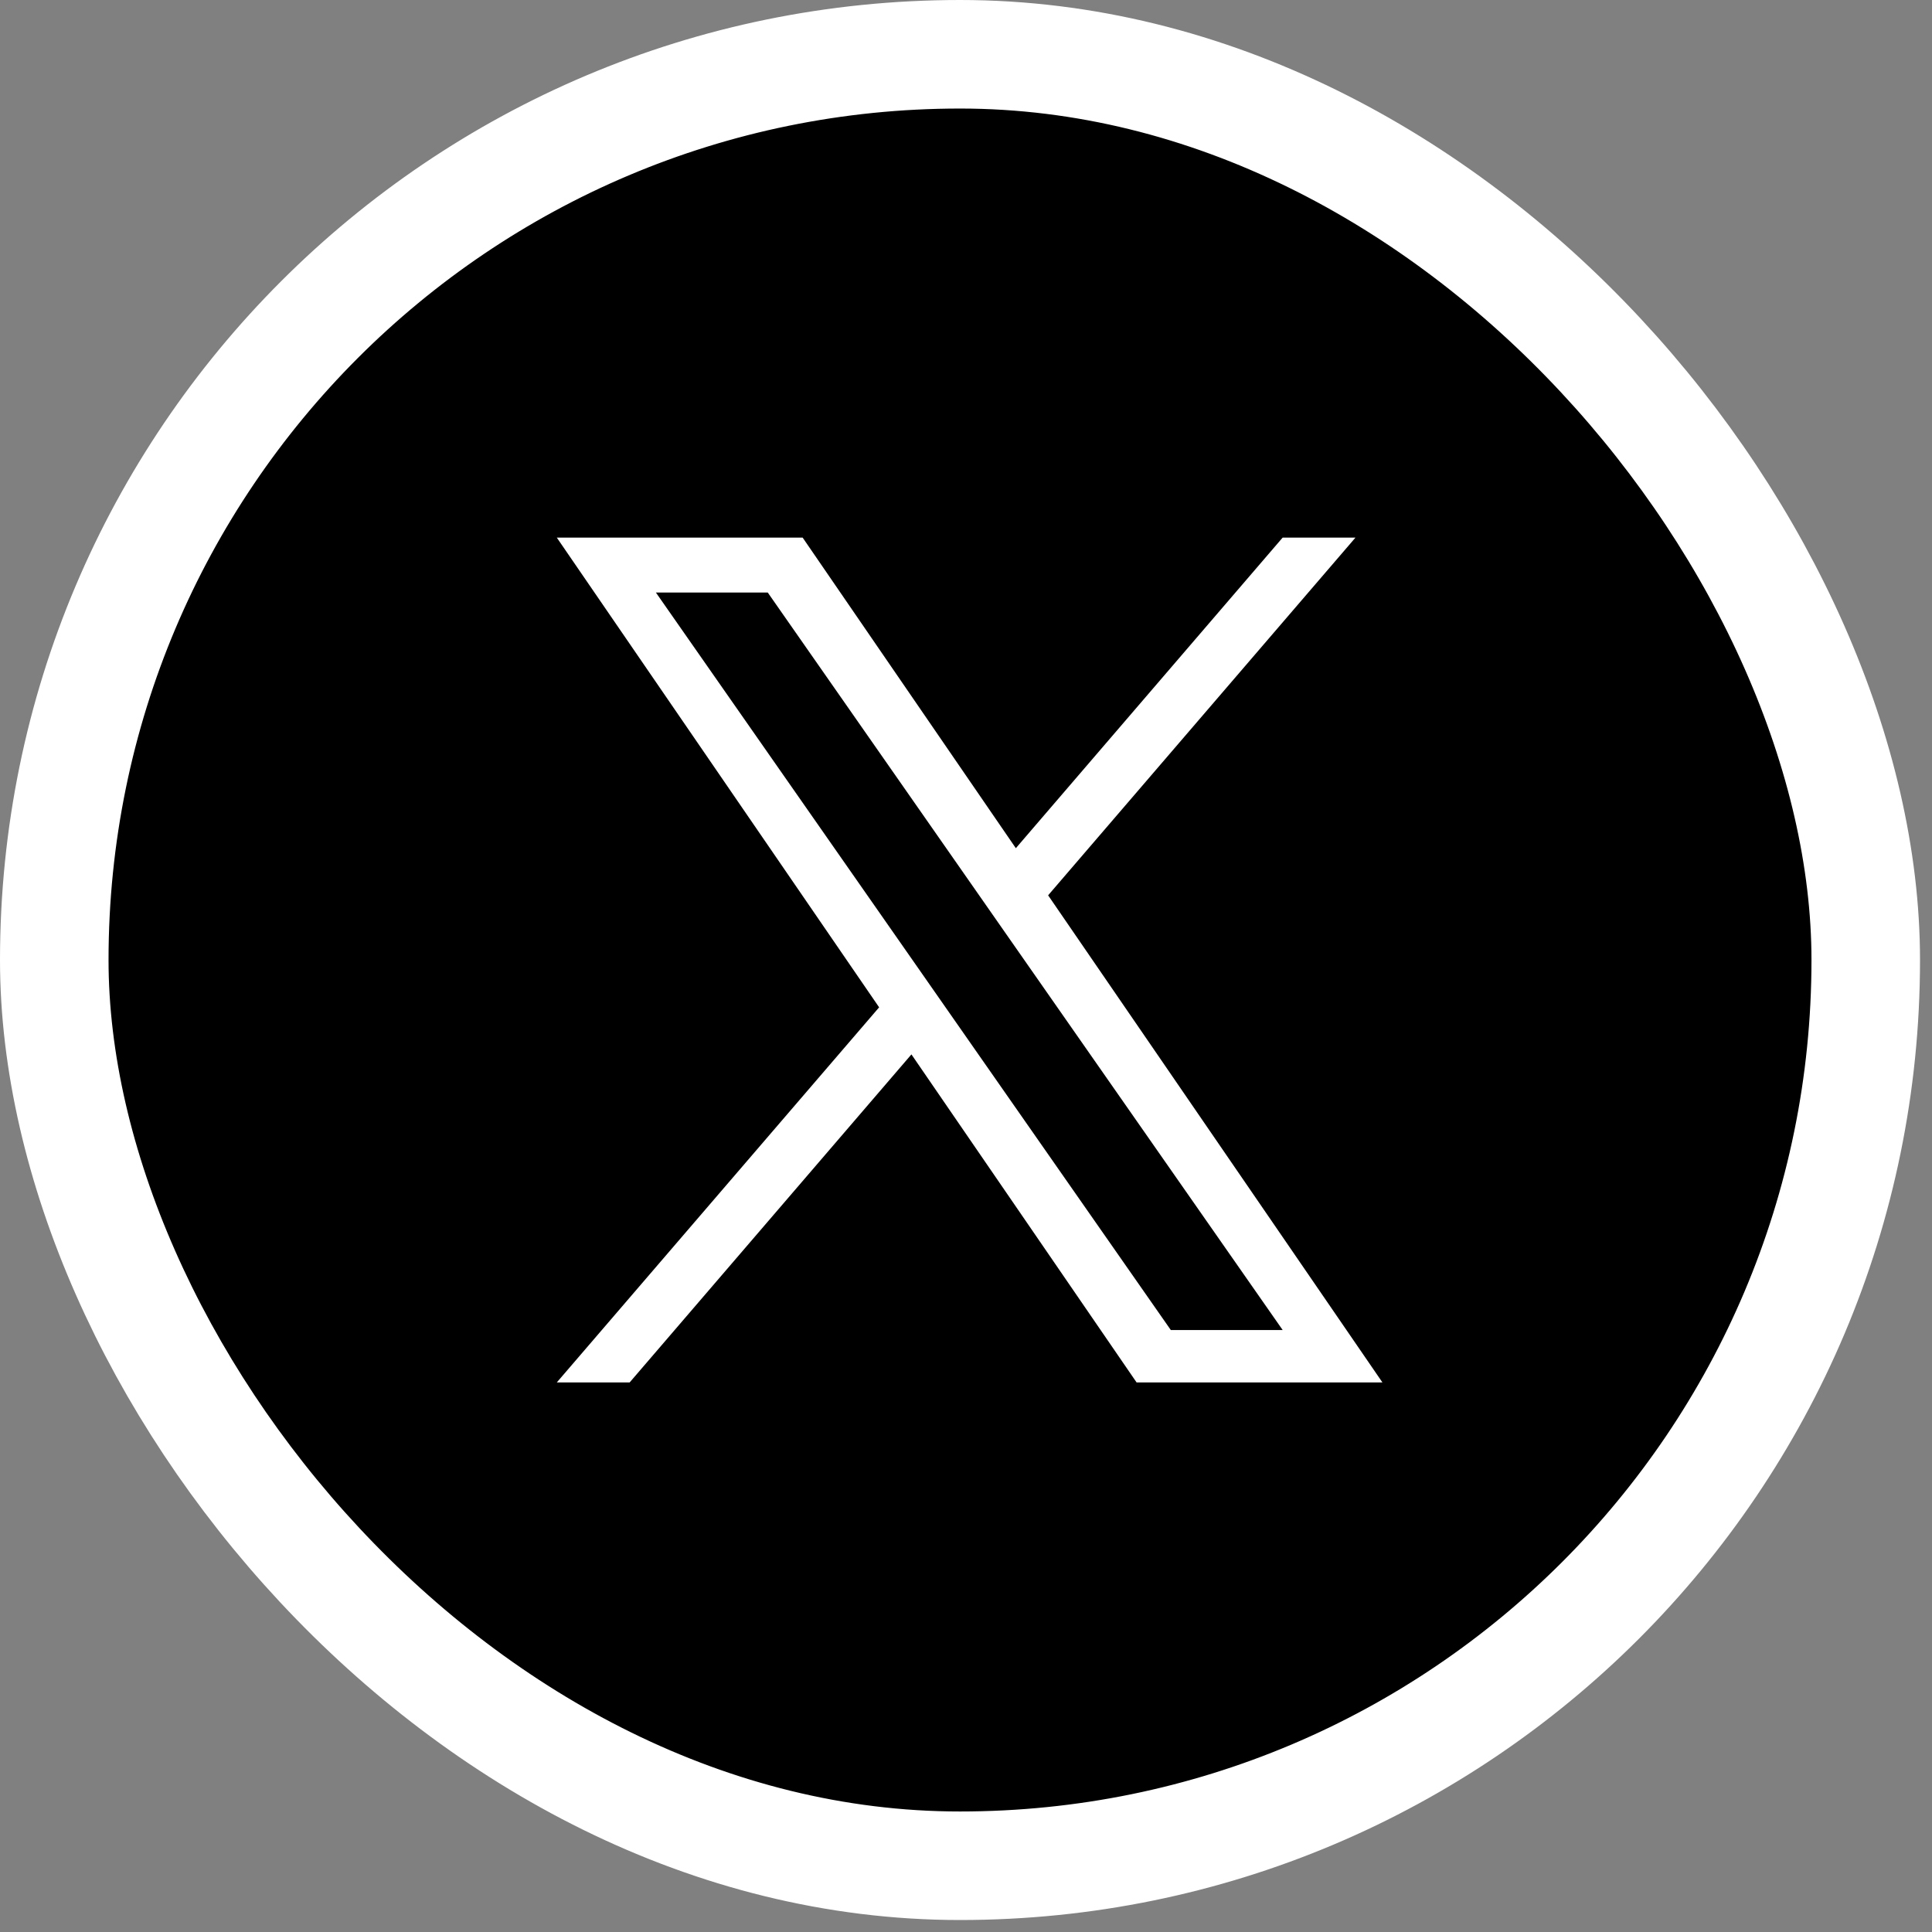
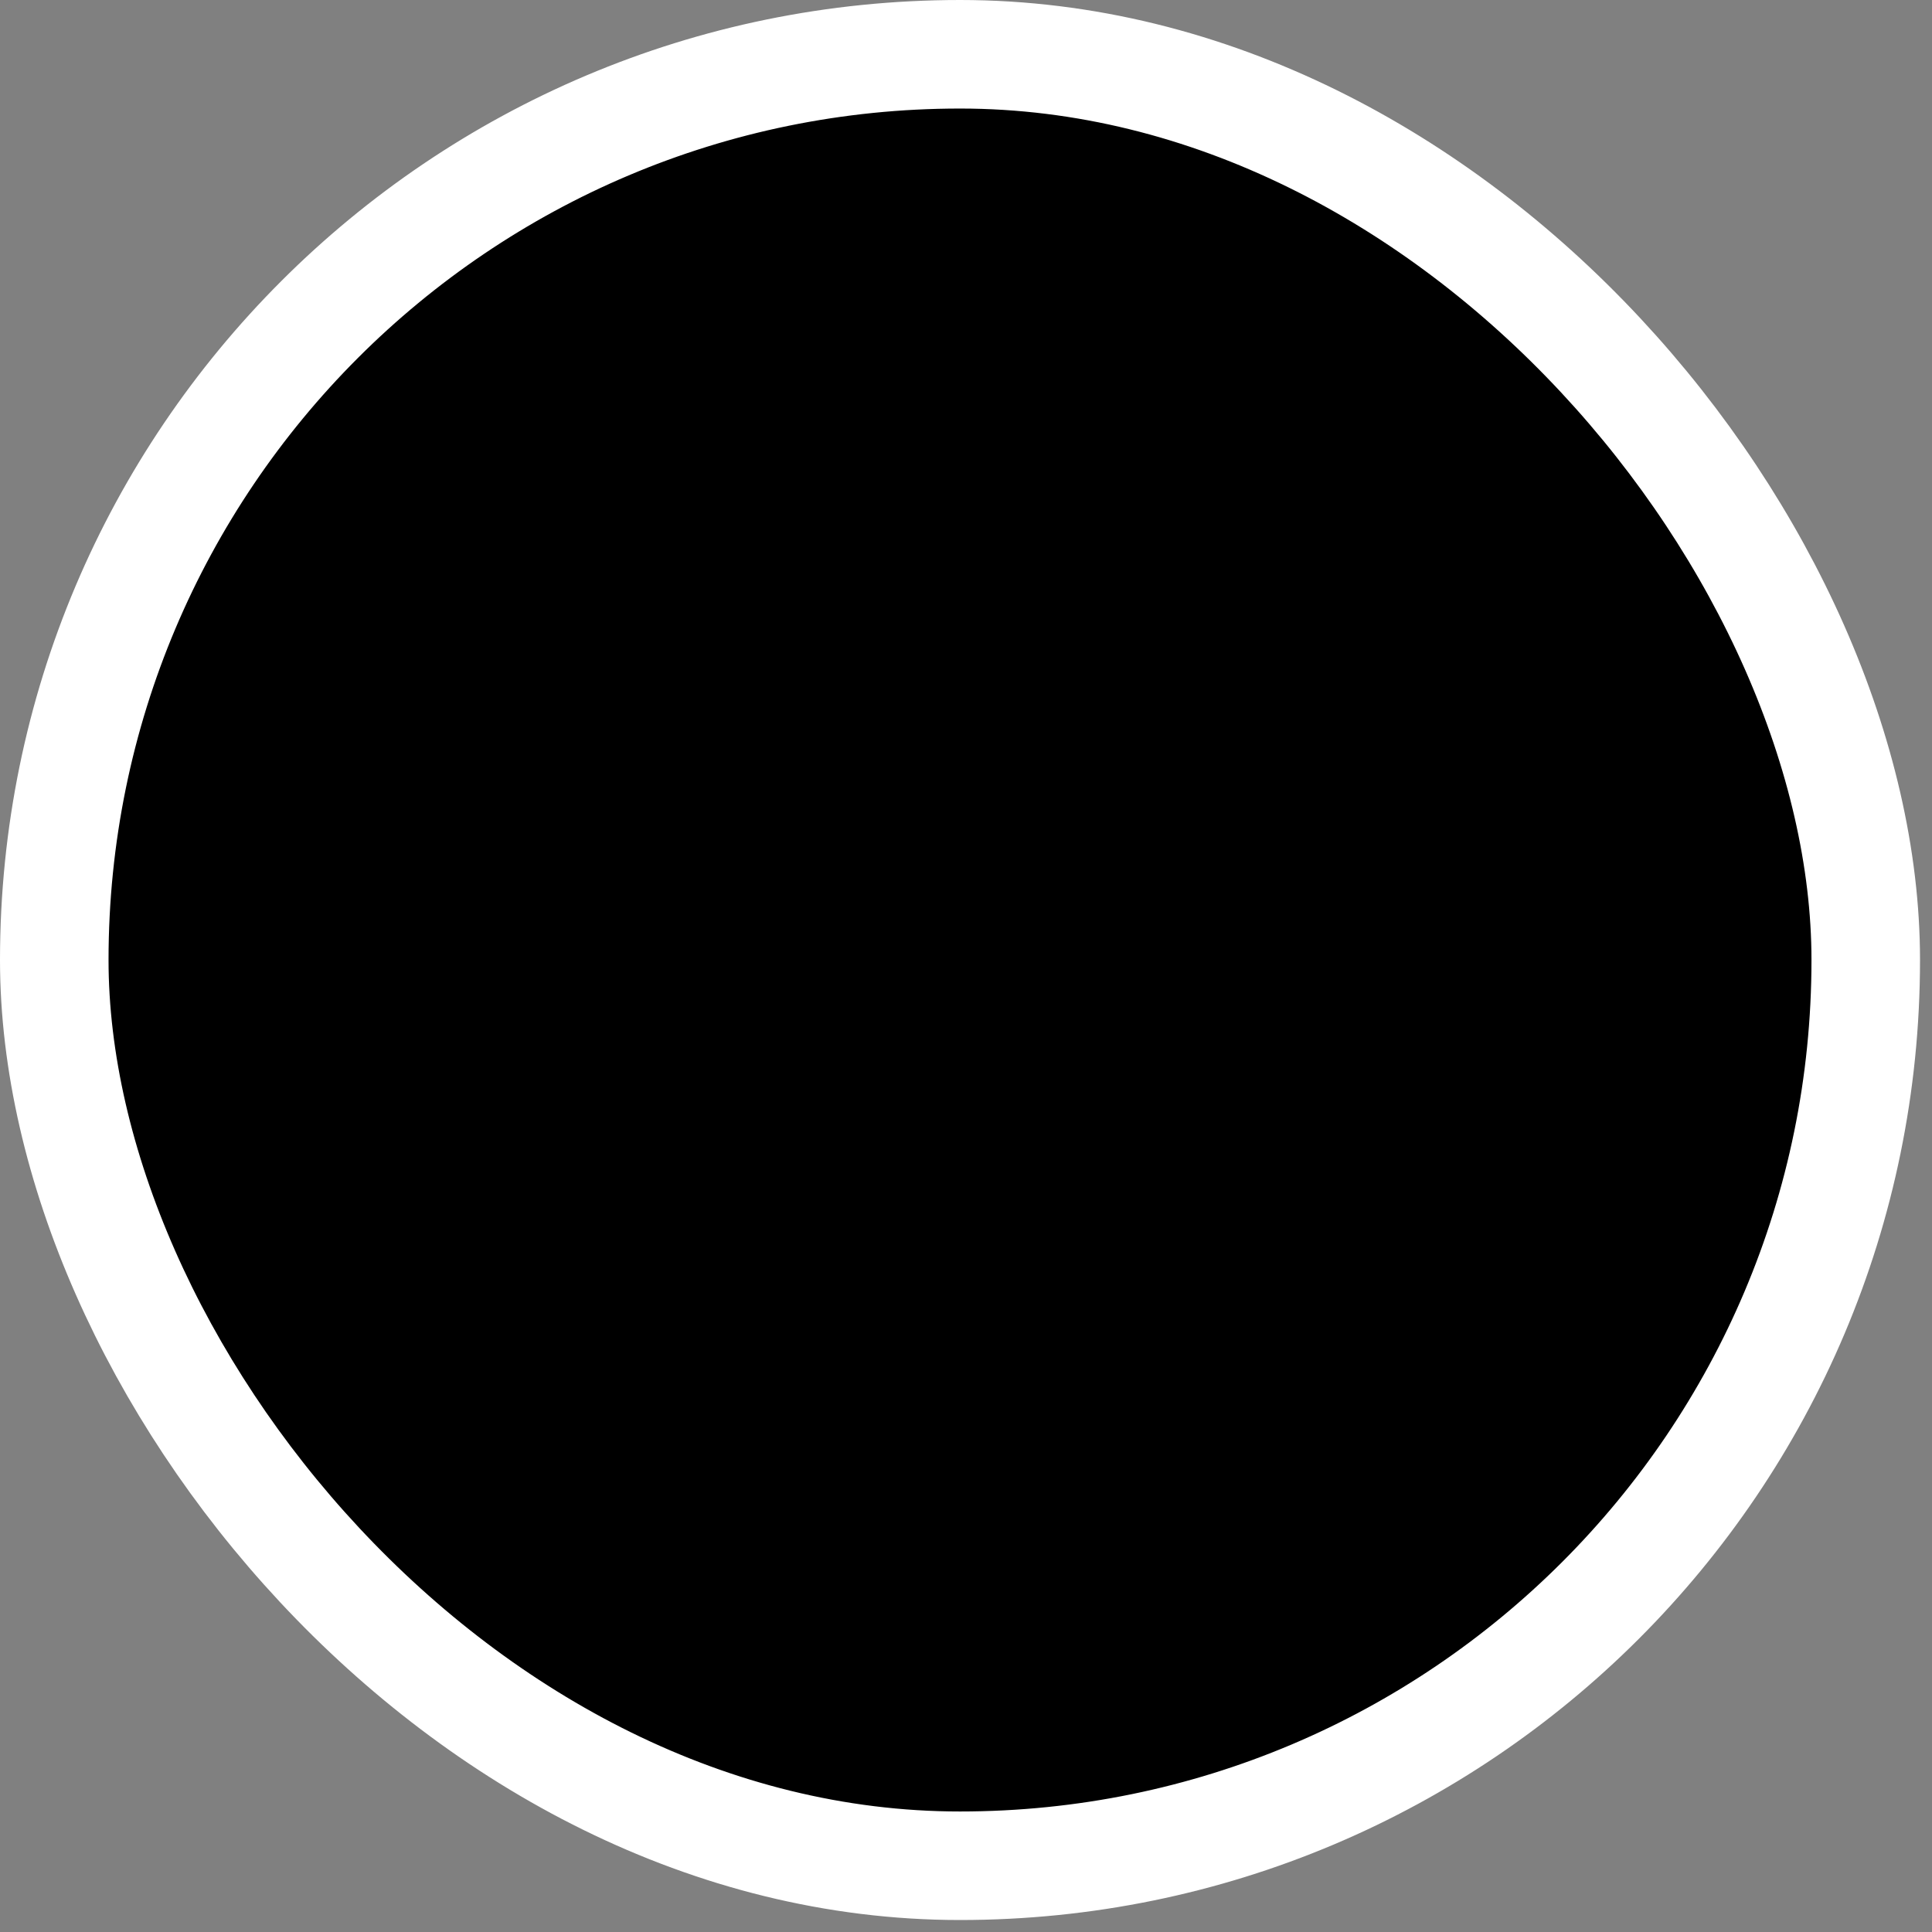
<svg xmlns="http://www.w3.org/2000/svg" width="89" height="89" viewBox="0 0 89 89" fill="none">
  <rect x="0" y="0" width="89" height="89" fill="#808080" stroke="none" />
  <rect x="2.5" y="2.5" width="83.448" height="83.448" rx="41.724" fill="black" stroke="white" stroke-width="5" />
-   <path d="M48.283 41.244L62.441 24.766H59.086L46.796 39.073L36.975 24.766H25.65L40.498 46.404L25.65 63.683H29.006L41.986 48.572L52.358 63.683H63.683L48.283 41.244ZM43.689 46.593L42.185 44.438L30.214 27.295H35.367L45.026 41.13L46.53 43.285L59.088 61.27H53.935L43.689 46.593Z" fill="white" />
</svg>